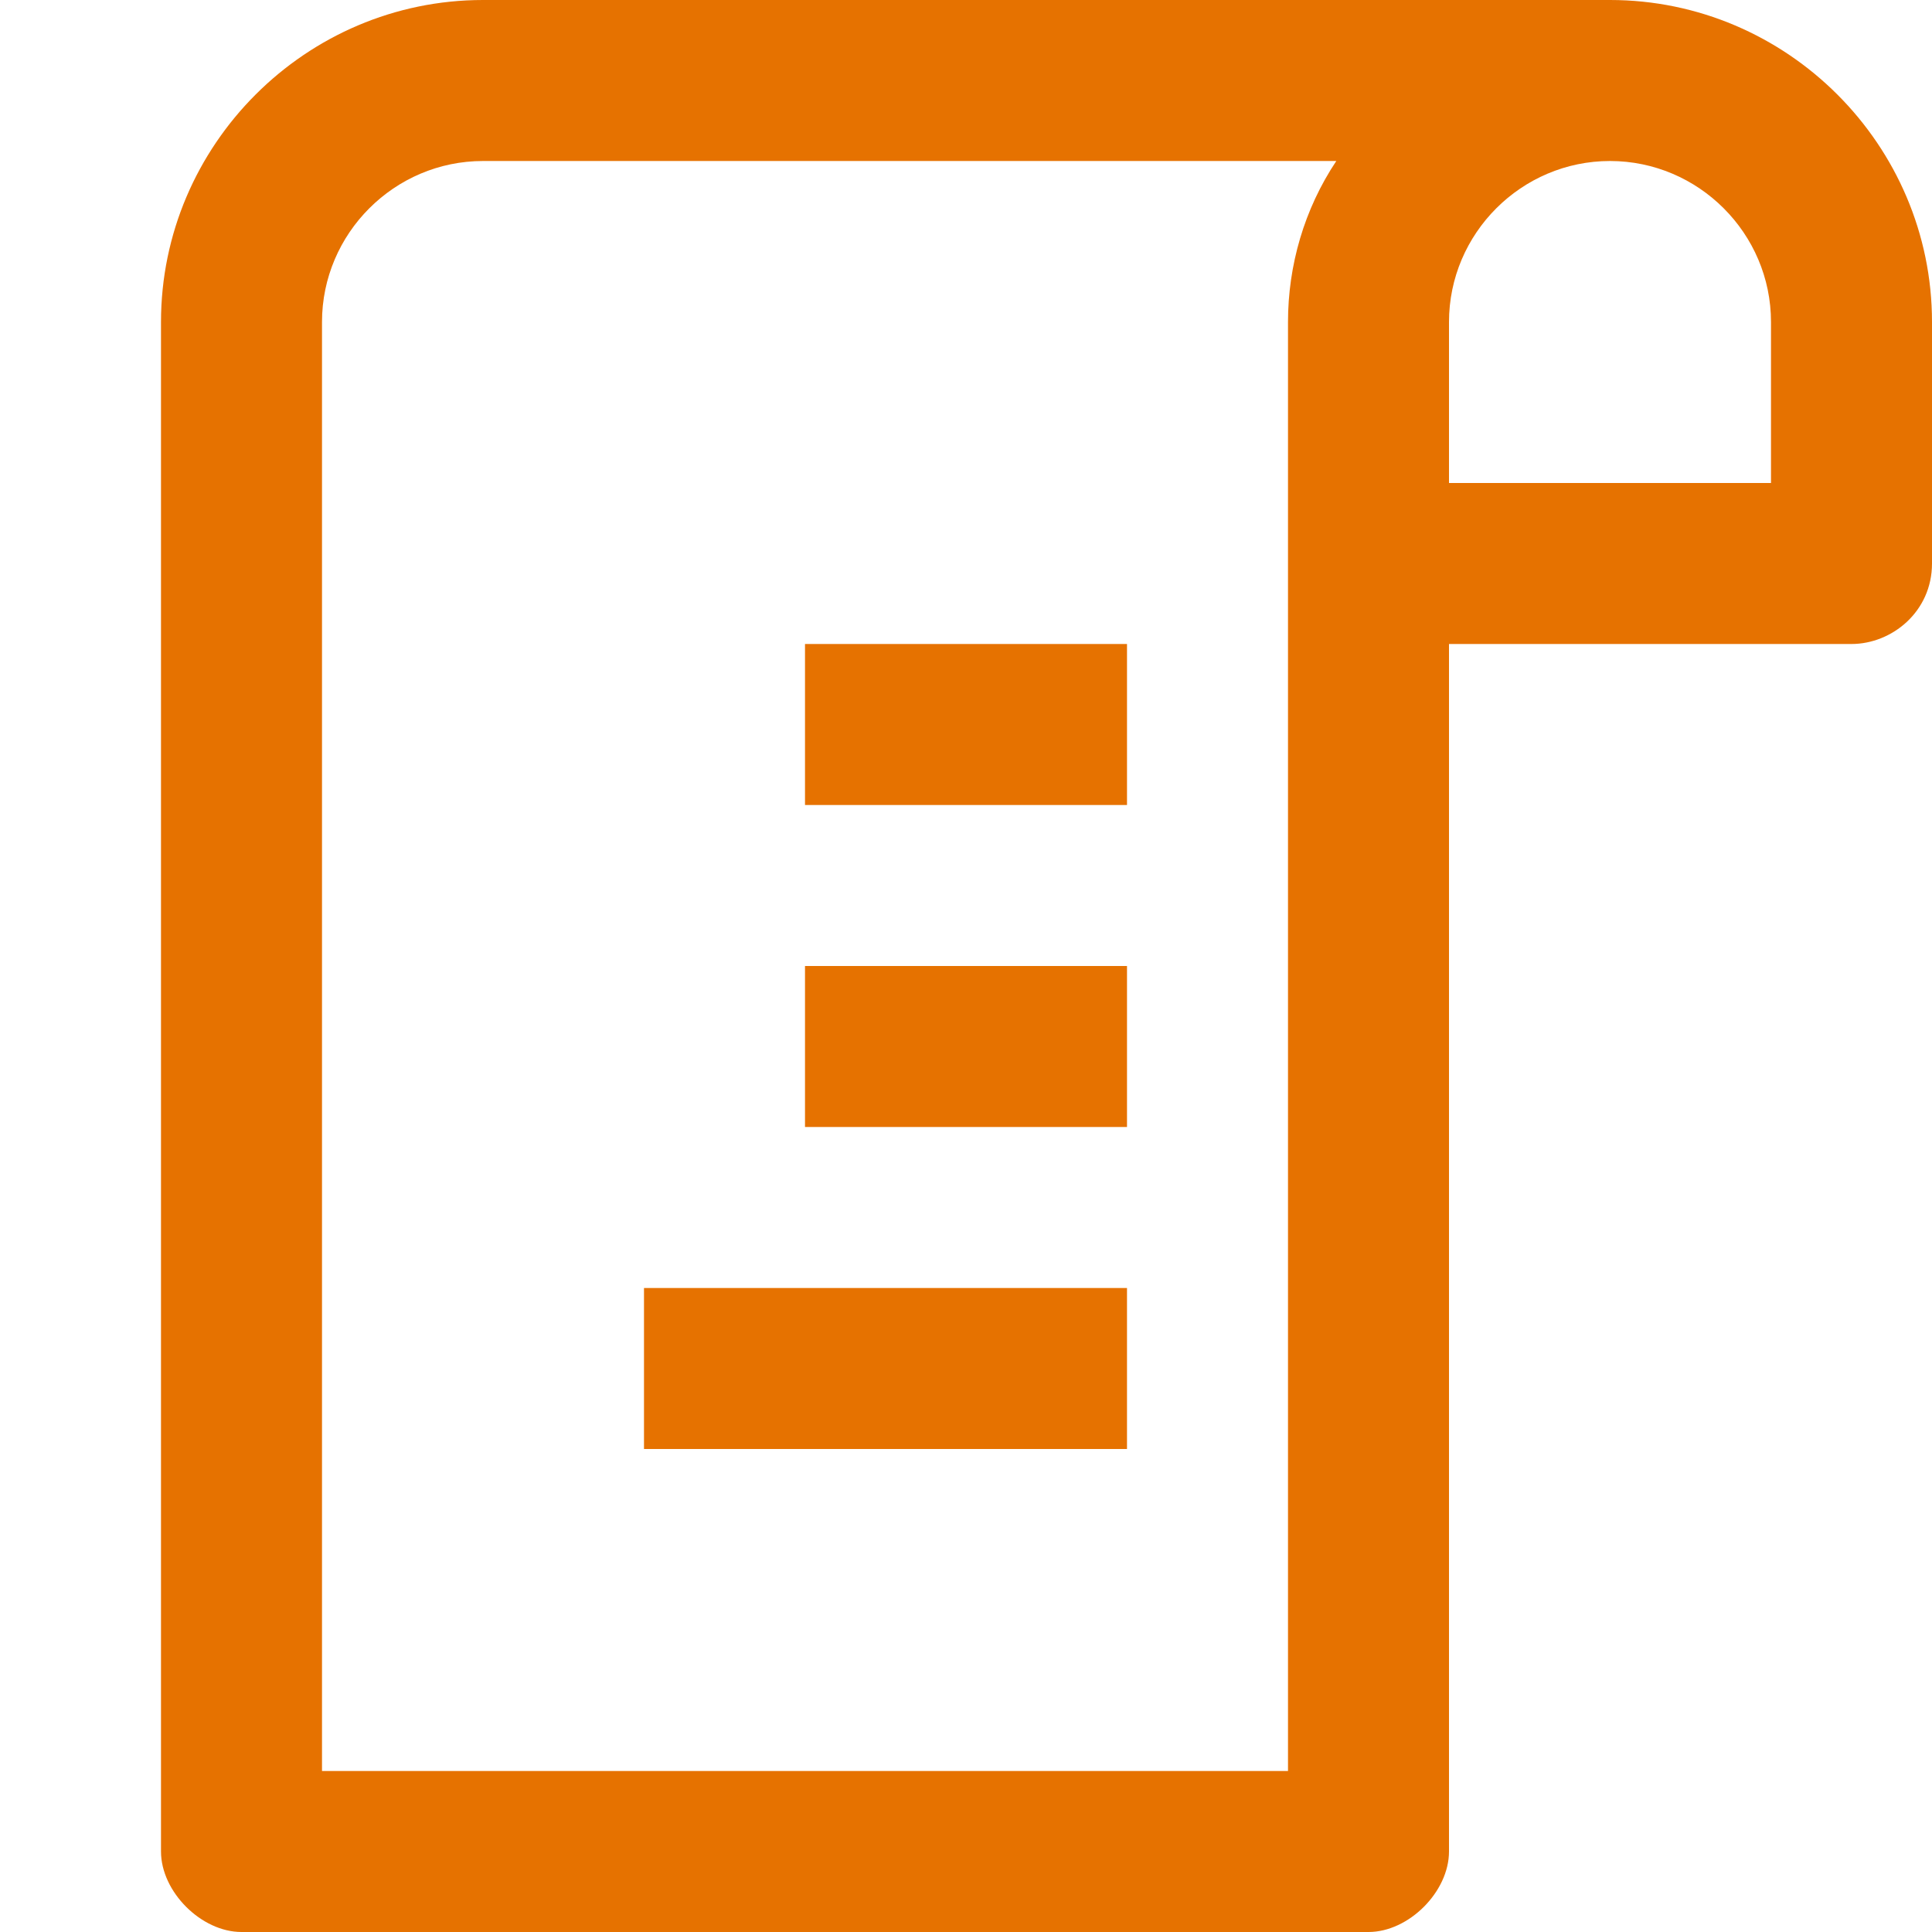
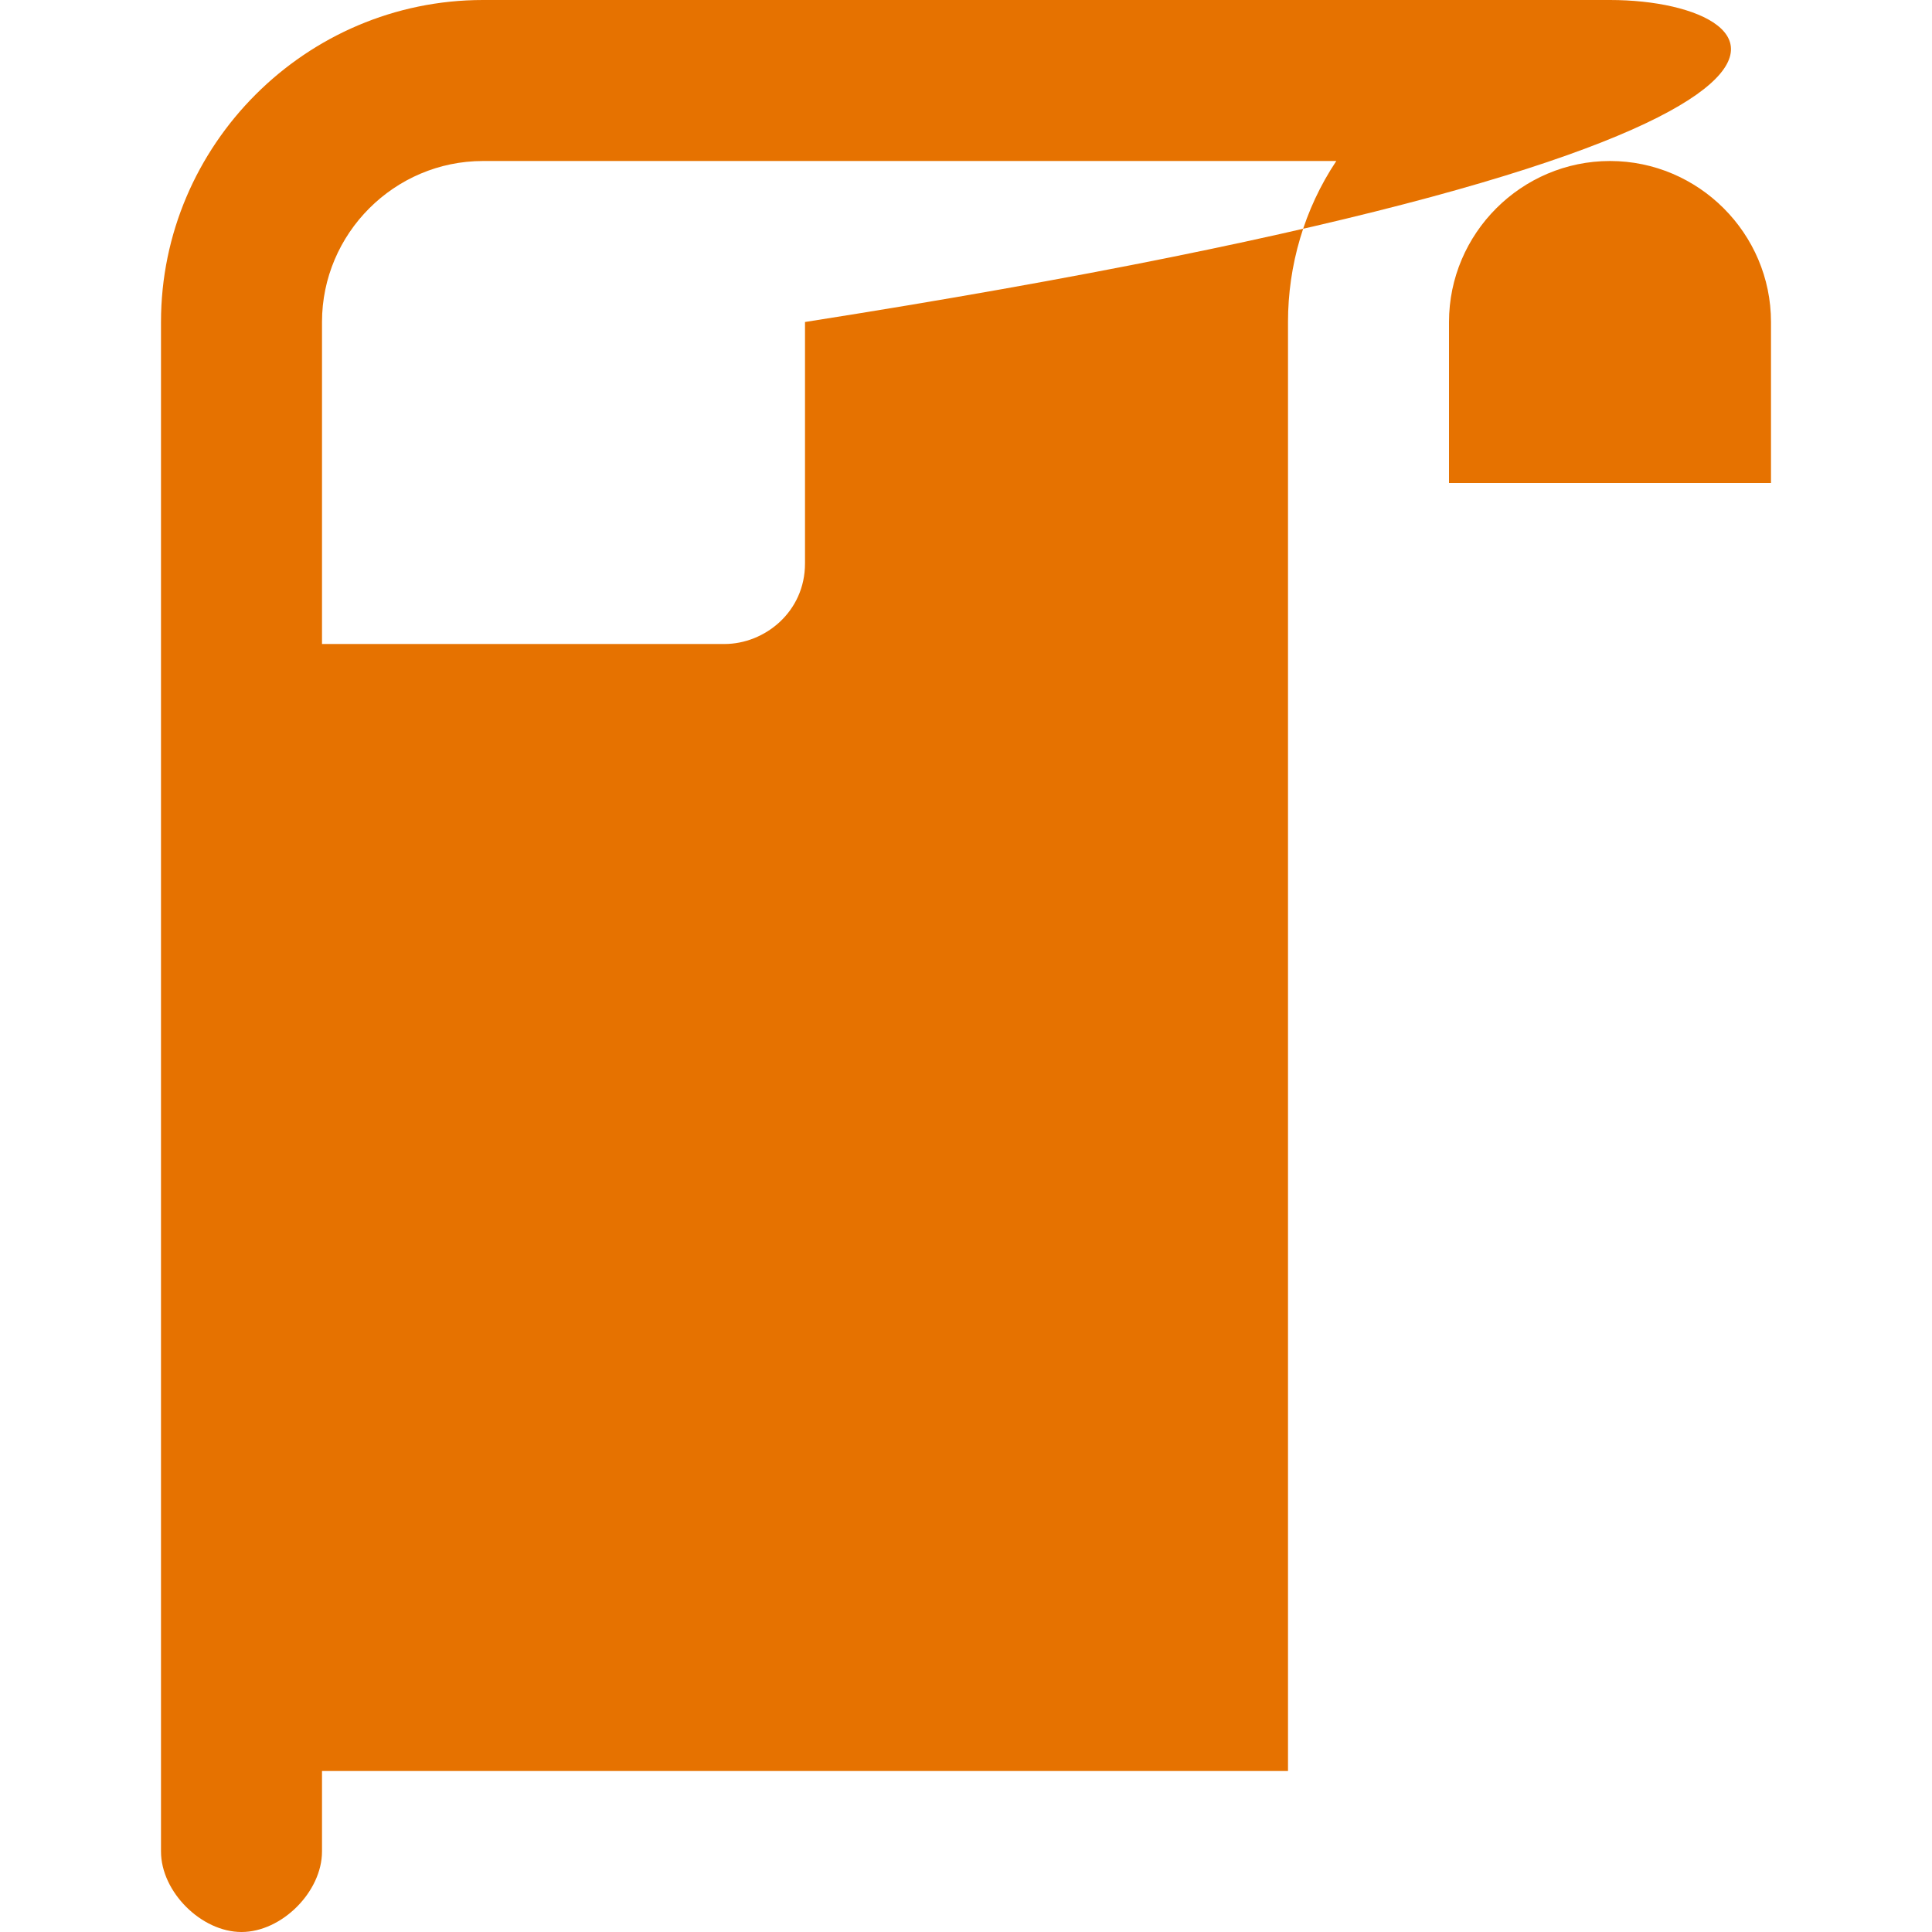
<svg xmlns="http://www.w3.org/2000/svg" version="1.1" id="Layer_1" x="0px" y="0px" viewBox="0 0 24 24" style="enable-background:new 0 0 24 24;" xml:space="preserve">
  <style type="text/css">
	.st0{fill:#E67200;}
</style>
-   <path class="st0" d="M20,0H6C3.8,0,2,1.8,2,4v19c0,0.5,0.5,1,1,1h14c0.5,0,1-0.5,1-1V8h5c0.5,0,1-0.4,1-1V4C24,1.8,22.2,0,20,0z   M16,22H4V4c0-1.1,0.9-2,2-2h10.6C16.2,2.6,16,3.3,16,4V22z M22,6h-4V4c0-1.1,0.9-2,2-2s2,0.9,2,2V6z M10,8h4v2h-4V8z M10,12h4v2h-4  V12z M8,16h6v2H8V16z" />
+   <path class="st0" d="M20,0H6C3.8,0,2,1.8,2,4v19c0,0.5,0.5,1,1,1c0.5,0,1-0.5,1-1V8h5c0.5,0,1-0.4,1-1V4C24,1.8,22.2,0,20,0z   M16,22H4V4c0-1.1,0.9-2,2-2h10.6C16.2,2.6,16,3.3,16,4V22z M22,6h-4V4c0-1.1,0.9-2,2-2s2,0.9,2,2V6z M10,8h4v2h-4V8z M10,12h4v2h-4  V12z M8,16h6v2H8V16z" />
</svg>